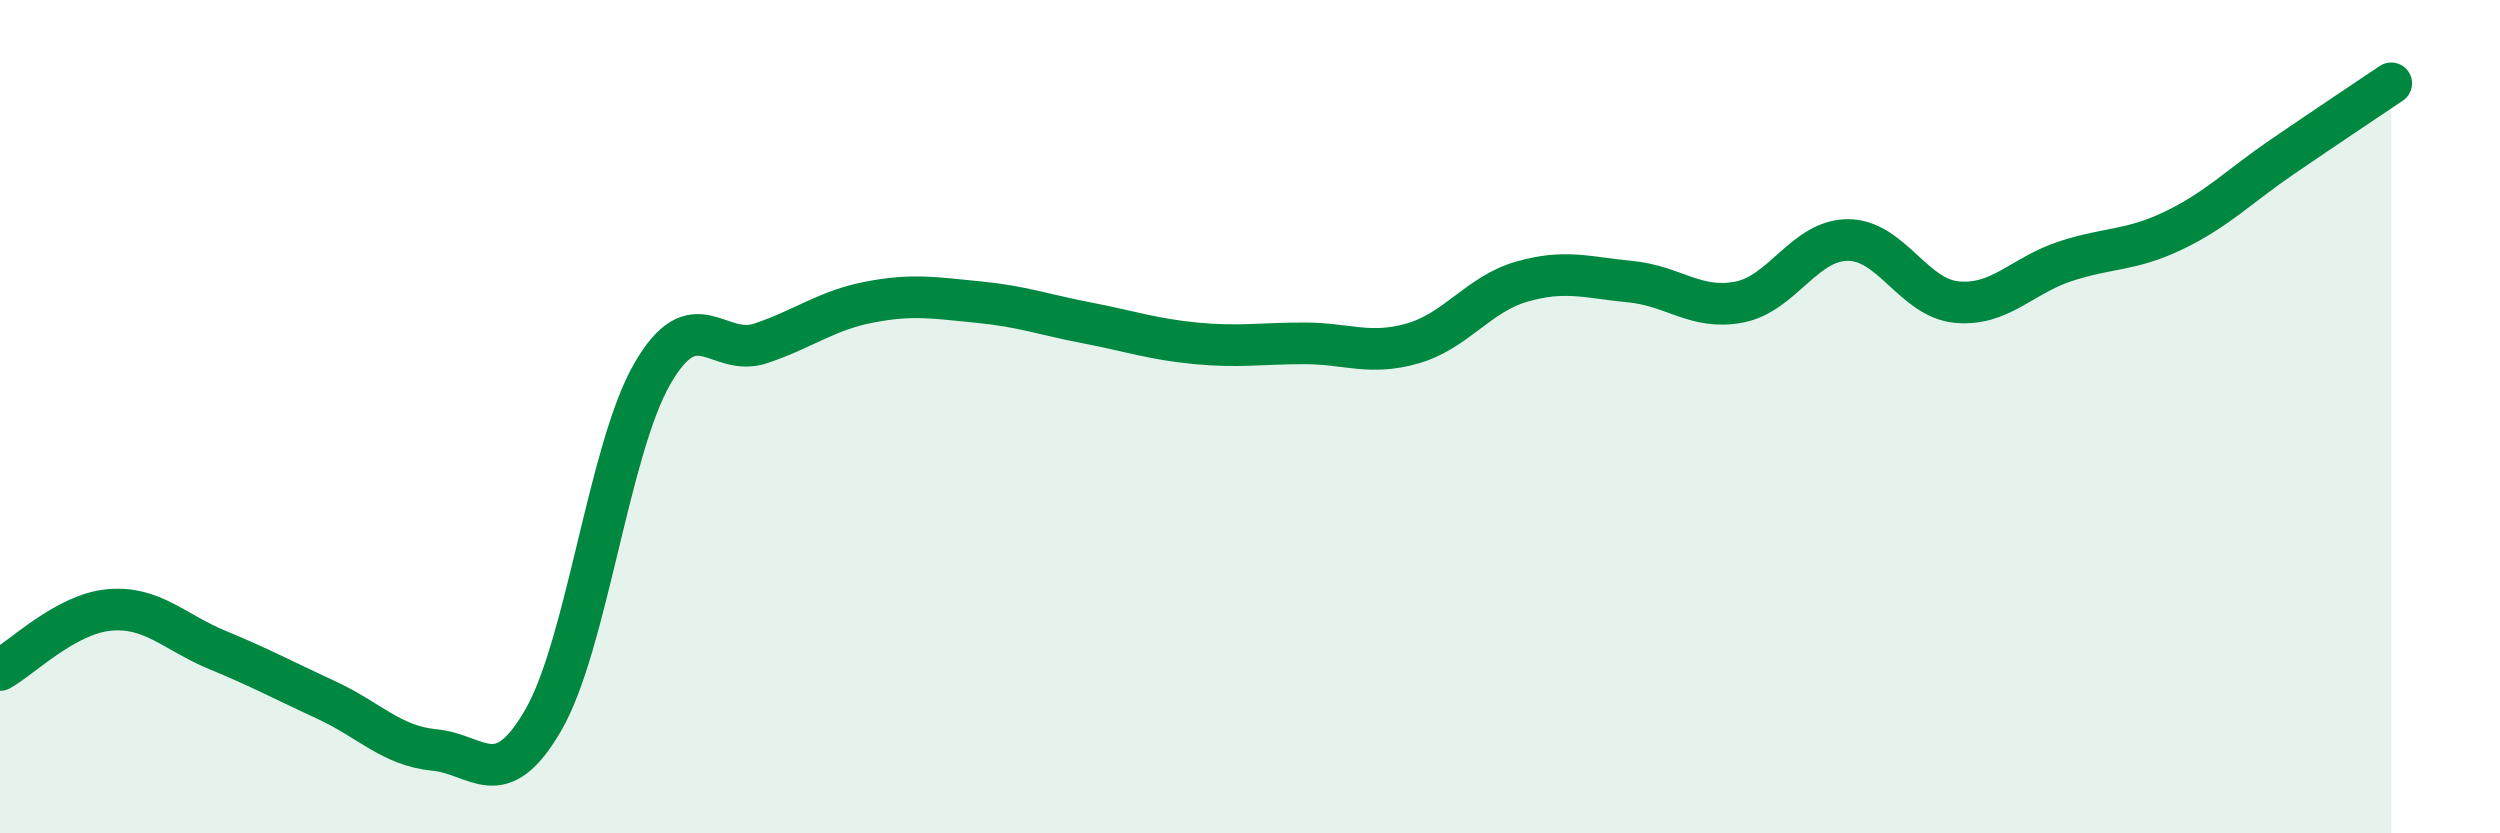
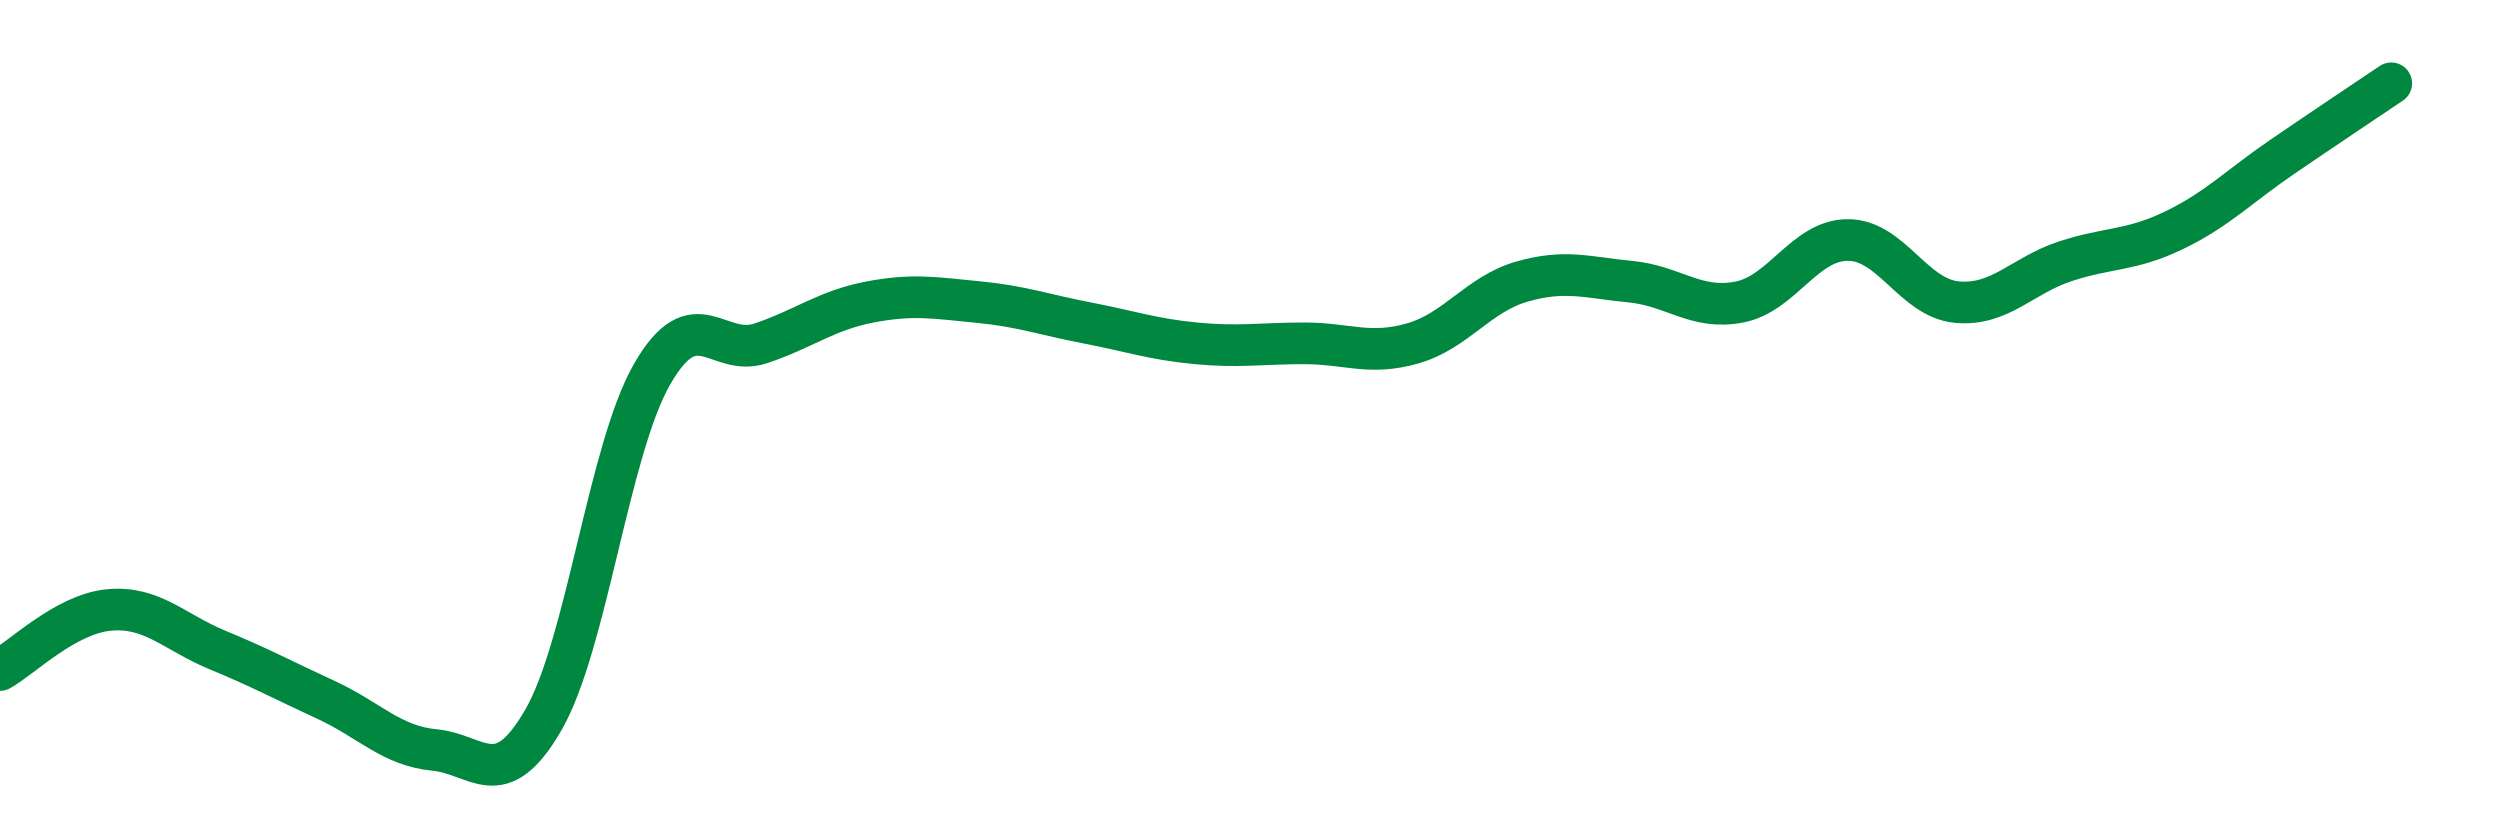
<svg xmlns="http://www.w3.org/2000/svg" width="60" height="20" viewBox="0 0 60 20">
-   <path d="M 0,16.08 C 0.52,15.79 1.57,14.74 2.61,14.64 C 3.65,14.54 4.18,15.17 5.22,15.6 C 6.26,16.03 6.79,16.32 7.83,16.8 C 8.87,17.28 9.39,17.9 10.43,18 C 11.47,18.1 12,19.08 13.04,17.28 C 14.08,15.48 14.61,10.79 15.65,8.98 C 16.69,7.17 17.22,8.59 18.26,8.24 C 19.3,7.89 19.83,7.45 20.87,7.25 C 21.91,7.05 22.44,7.15 23.48,7.25 C 24.52,7.35 25.05,7.55 26.09,7.75 C 27.13,7.95 27.66,8.14 28.7,8.24 C 29.74,8.34 30.26,8.24 31.3,8.24 C 32.34,8.24 32.87,8.54 33.91,8.24 C 34.95,7.94 35.48,7.06 36.52,6.76 C 37.56,6.46 38.09,6.66 39.13,6.76 C 40.17,6.86 40.7,7.45 41.74,7.25 C 42.78,7.05 43.31,5.76 44.35,5.76 C 45.39,5.76 45.92,7.15 46.96,7.25 C 48,7.35 48.53,6.61 49.57,6.27 C 50.61,5.93 51.13,6.03 52.17,5.53 C 53.21,5.03 53.74,4.47 54.78,3.76 C 55.82,3.05 56.87,2.35 57.39,2L57.39 20L0 20Z" fill="#008740" opacity="0.1" stroke-linecap="round" stroke-linejoin="round" />
  <path d="M 0,16.08 C 0.52,15.79 1.57,14.74 2.61,14.64 C 3.65,14.54 4.18,15.17 5.22,15.6 C 6.26,16.03 6.79,16.32 7.83,16.8 C 8.87,17.28 9.39,17.9 10.43,18 C 11.47,18.1 12,19.08 13.04,17.28 C 14.08,15.48 14.61,10.79 15.65,8.98 C 16.69,7.17 17.22,8.59 18.26,8.24 C 19.3,7.89 19.83,7.45 20.87,7.25 C 21.91,7.05 22.44,7.15 23.48,7.25 C 24.52,7.35 25.05,7.55 26.09,7.75 C 27.13,7.95 27.66,8.14 28.7,8.24 C 29.74,8.34 30.26,8.24 31.3,8.24 C 32.34,8.24 32.87,8.54 33.91,8.24 C 34.95,7.94 35.48,7.06 36.52,6.76 C 37.56,6.46 38.09,6.66 39.13,6.76 C 40.17,6.86 40.7,7.45 41.74,7.25 C 42.78,7.05 43.31,5.76 44.35,5.76 C 45.39,5.76 45.92,7.15 46.96,7.25 C 48,7.35 48.53,6.61 49.57,6.27 C 50.61,5.93 51.13,6.03 52.17,5.53 C 53.21,5.03 53.74,4.47 54.78,3.76 C 55.82,3.05 56.87,2.35 57.39,2" stroke="#008740" stroke-width="1" fill="none" stroke-linecap="round" stroke-linejoin="round" />
</svg>